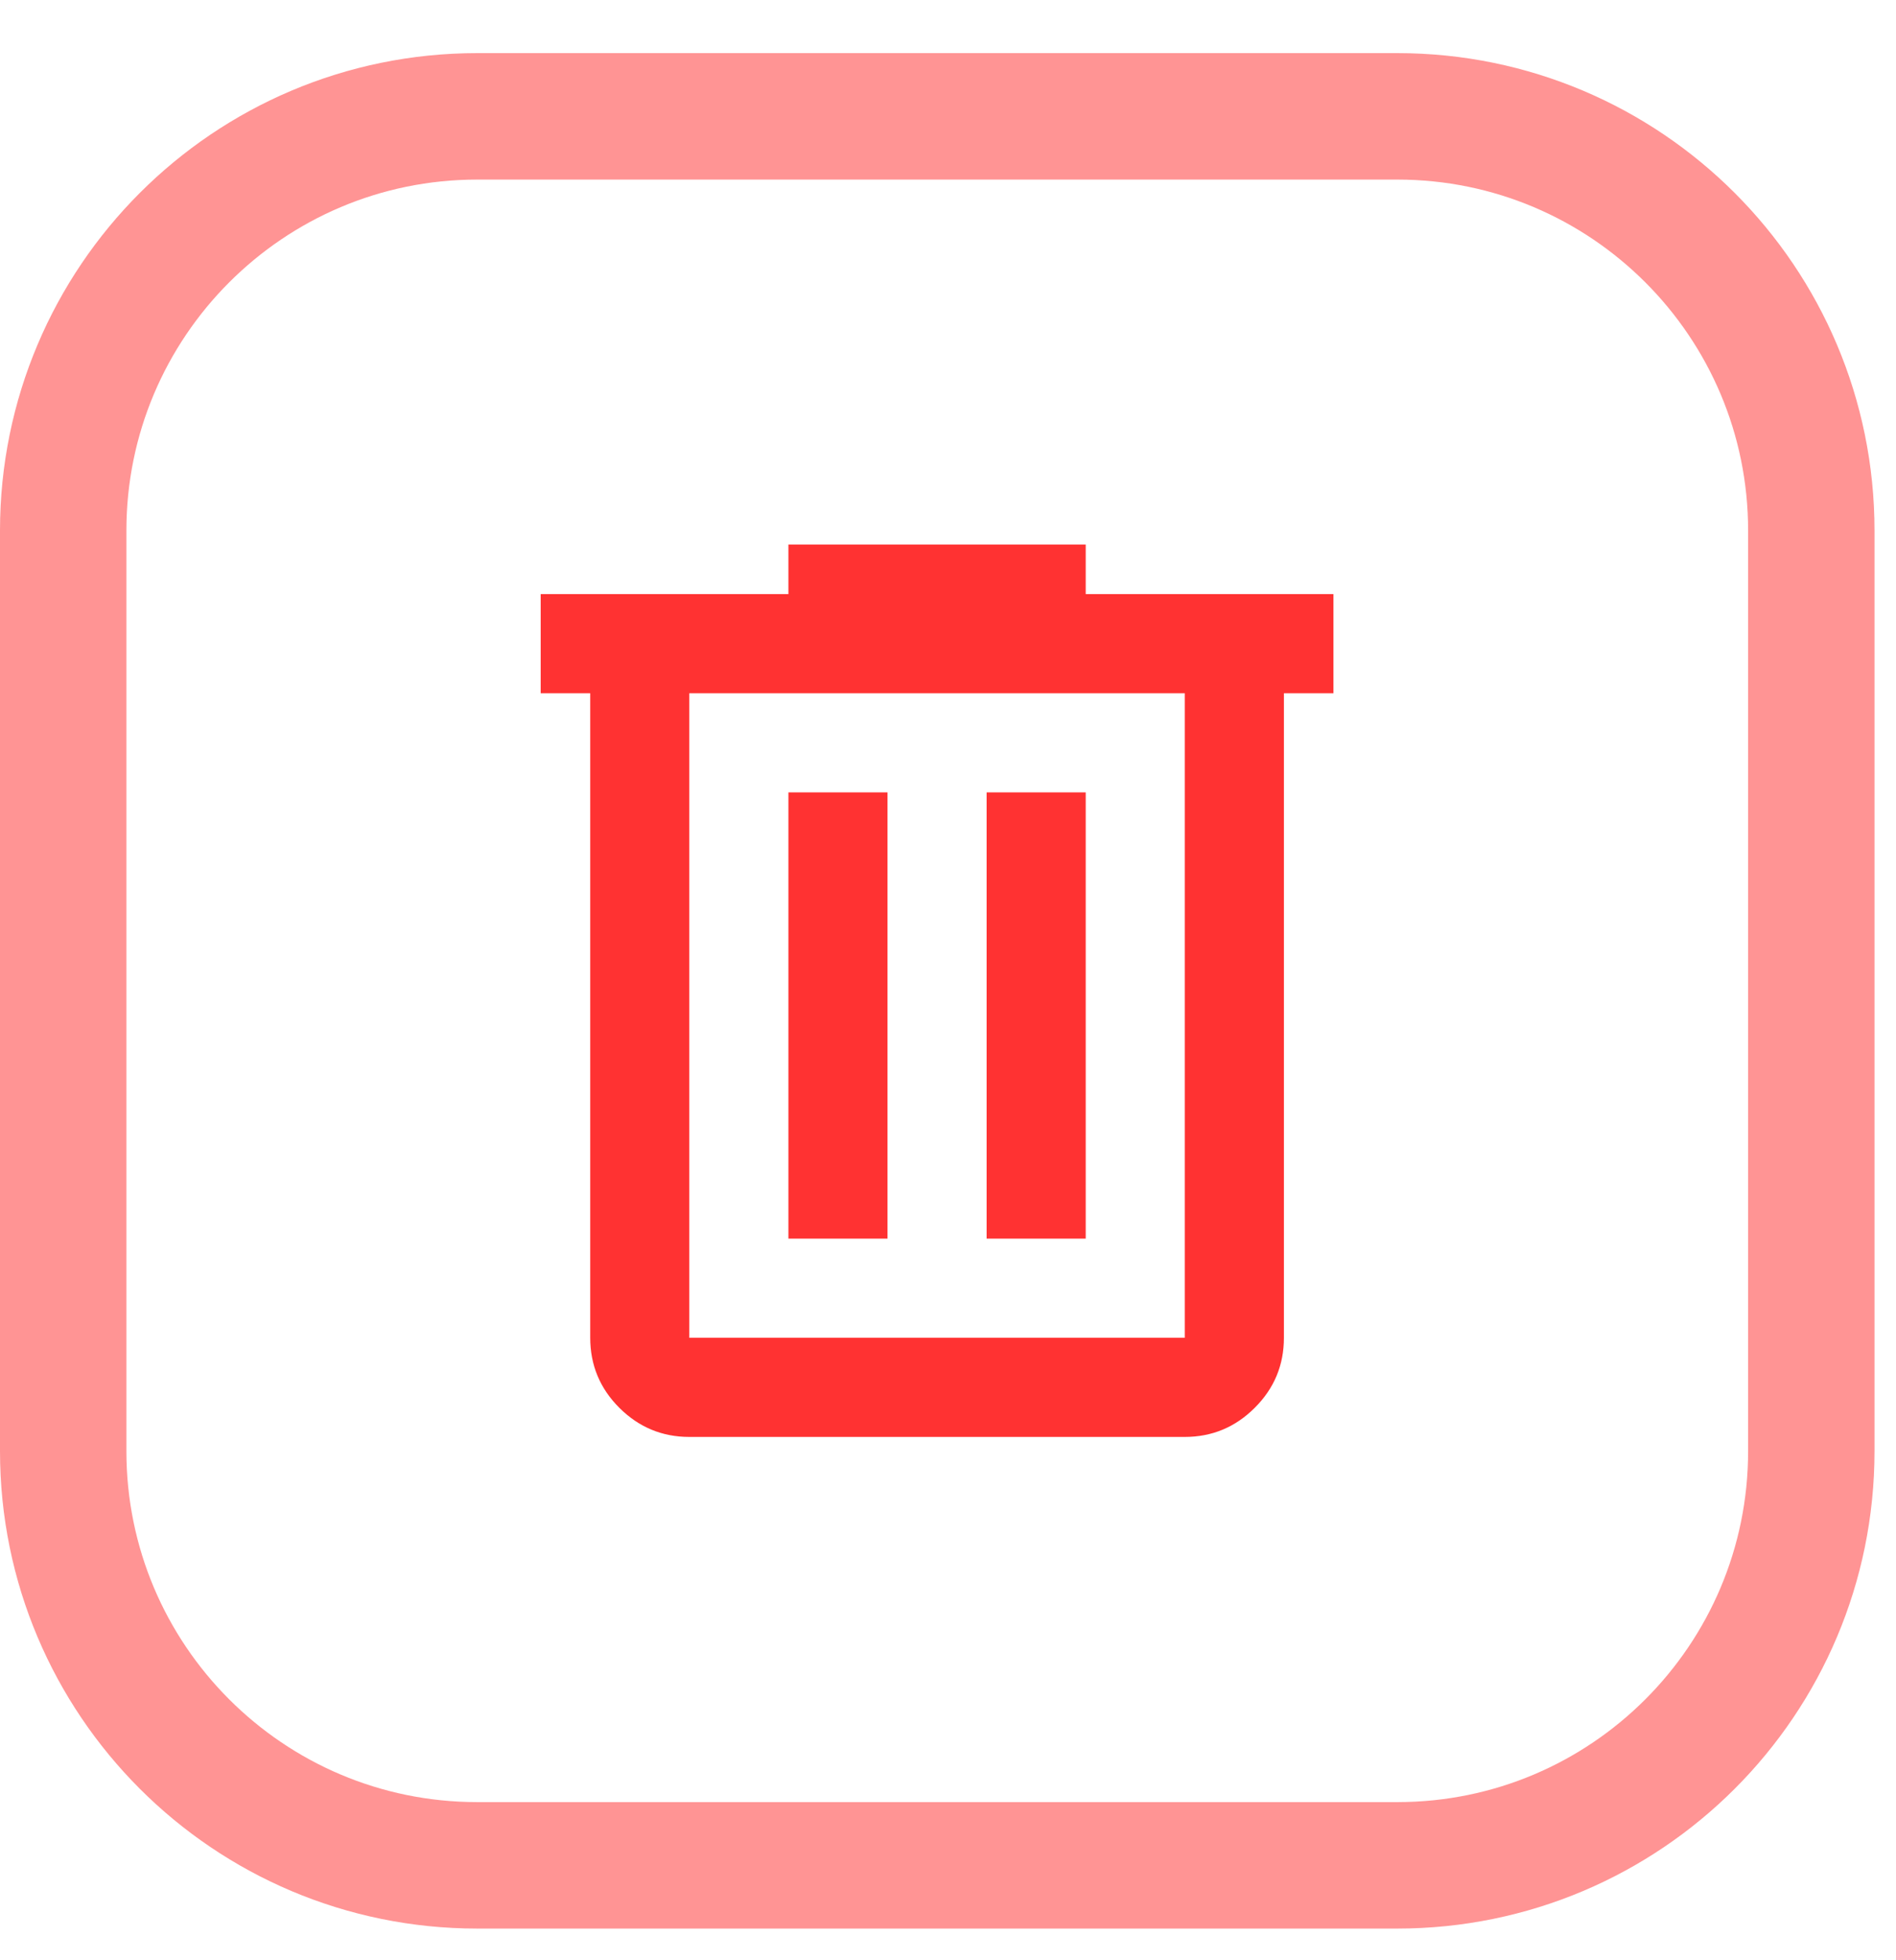
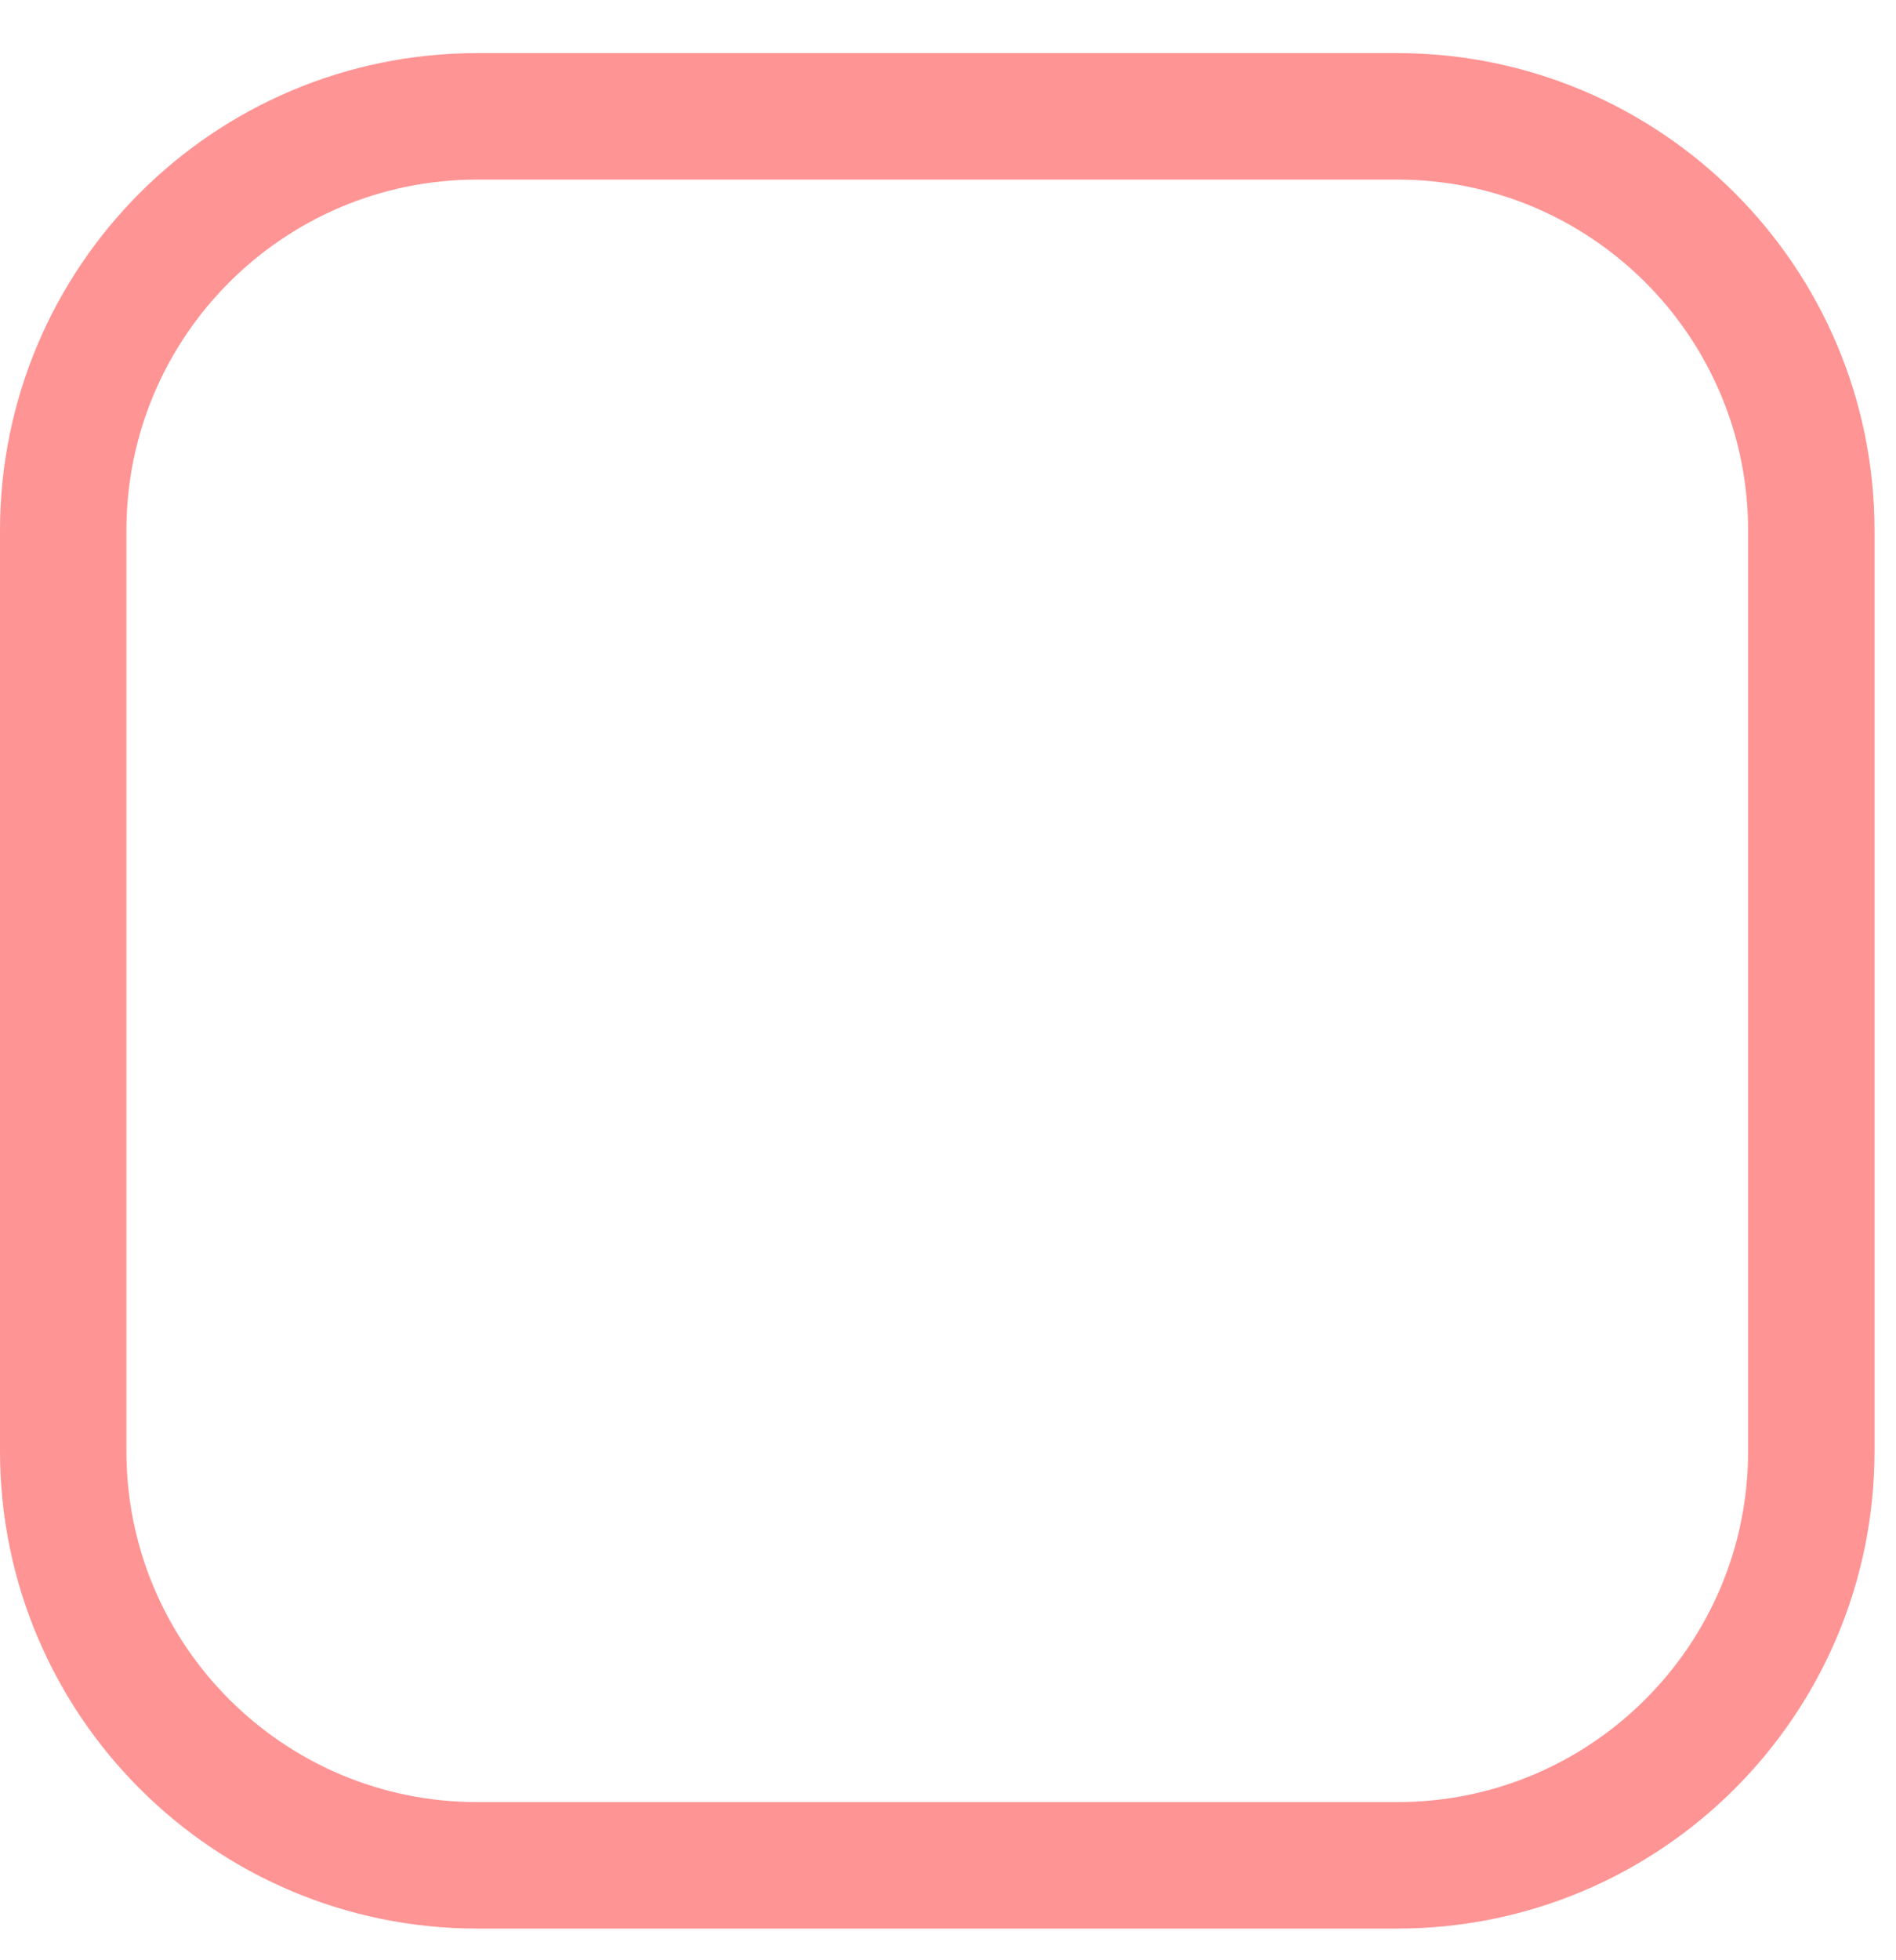
<svg xmlns="http://www.w3.org/2000/svg" width="30" height="31" viewBox="0 0 30 31" fill="none">
  <path d="M22.109 1.84H7.551C3.933 1.84 1 4.773 1 8.391V22.948C1 26.567 3.933 29.499 7.551 29.499H22.109C25.727 29.499 28.66 26.567 28.66 22.948V8.391C28.66 4.773 25.727 1.84 22.109 1.84Z" stroke="#FF9494" stroke-width="2" />
-   <path d="M10.906 22.724C10.476 22.724 10.107 22.57 9.799 22.263C9.492 21.956 9.339 21.587 9.339 21.156V10.963H8.555V9.395H12.475V8.611H17.179V9.395H21.099V10.963H20.315V21.156C20.315 21.587 20.162 21.956 19.854 22.263C19.547 22.57 19.178 22.724 18.747 22.724H10.906ZM18.747 10.963H10.906V21.156H18.747V10.963ZM12.475 19.588H14.043V12.531H12.475V19.588ZM15.611 19.588H17.179V12.531H15.611V19.588Z" fill="#FF3232" />
</svg>